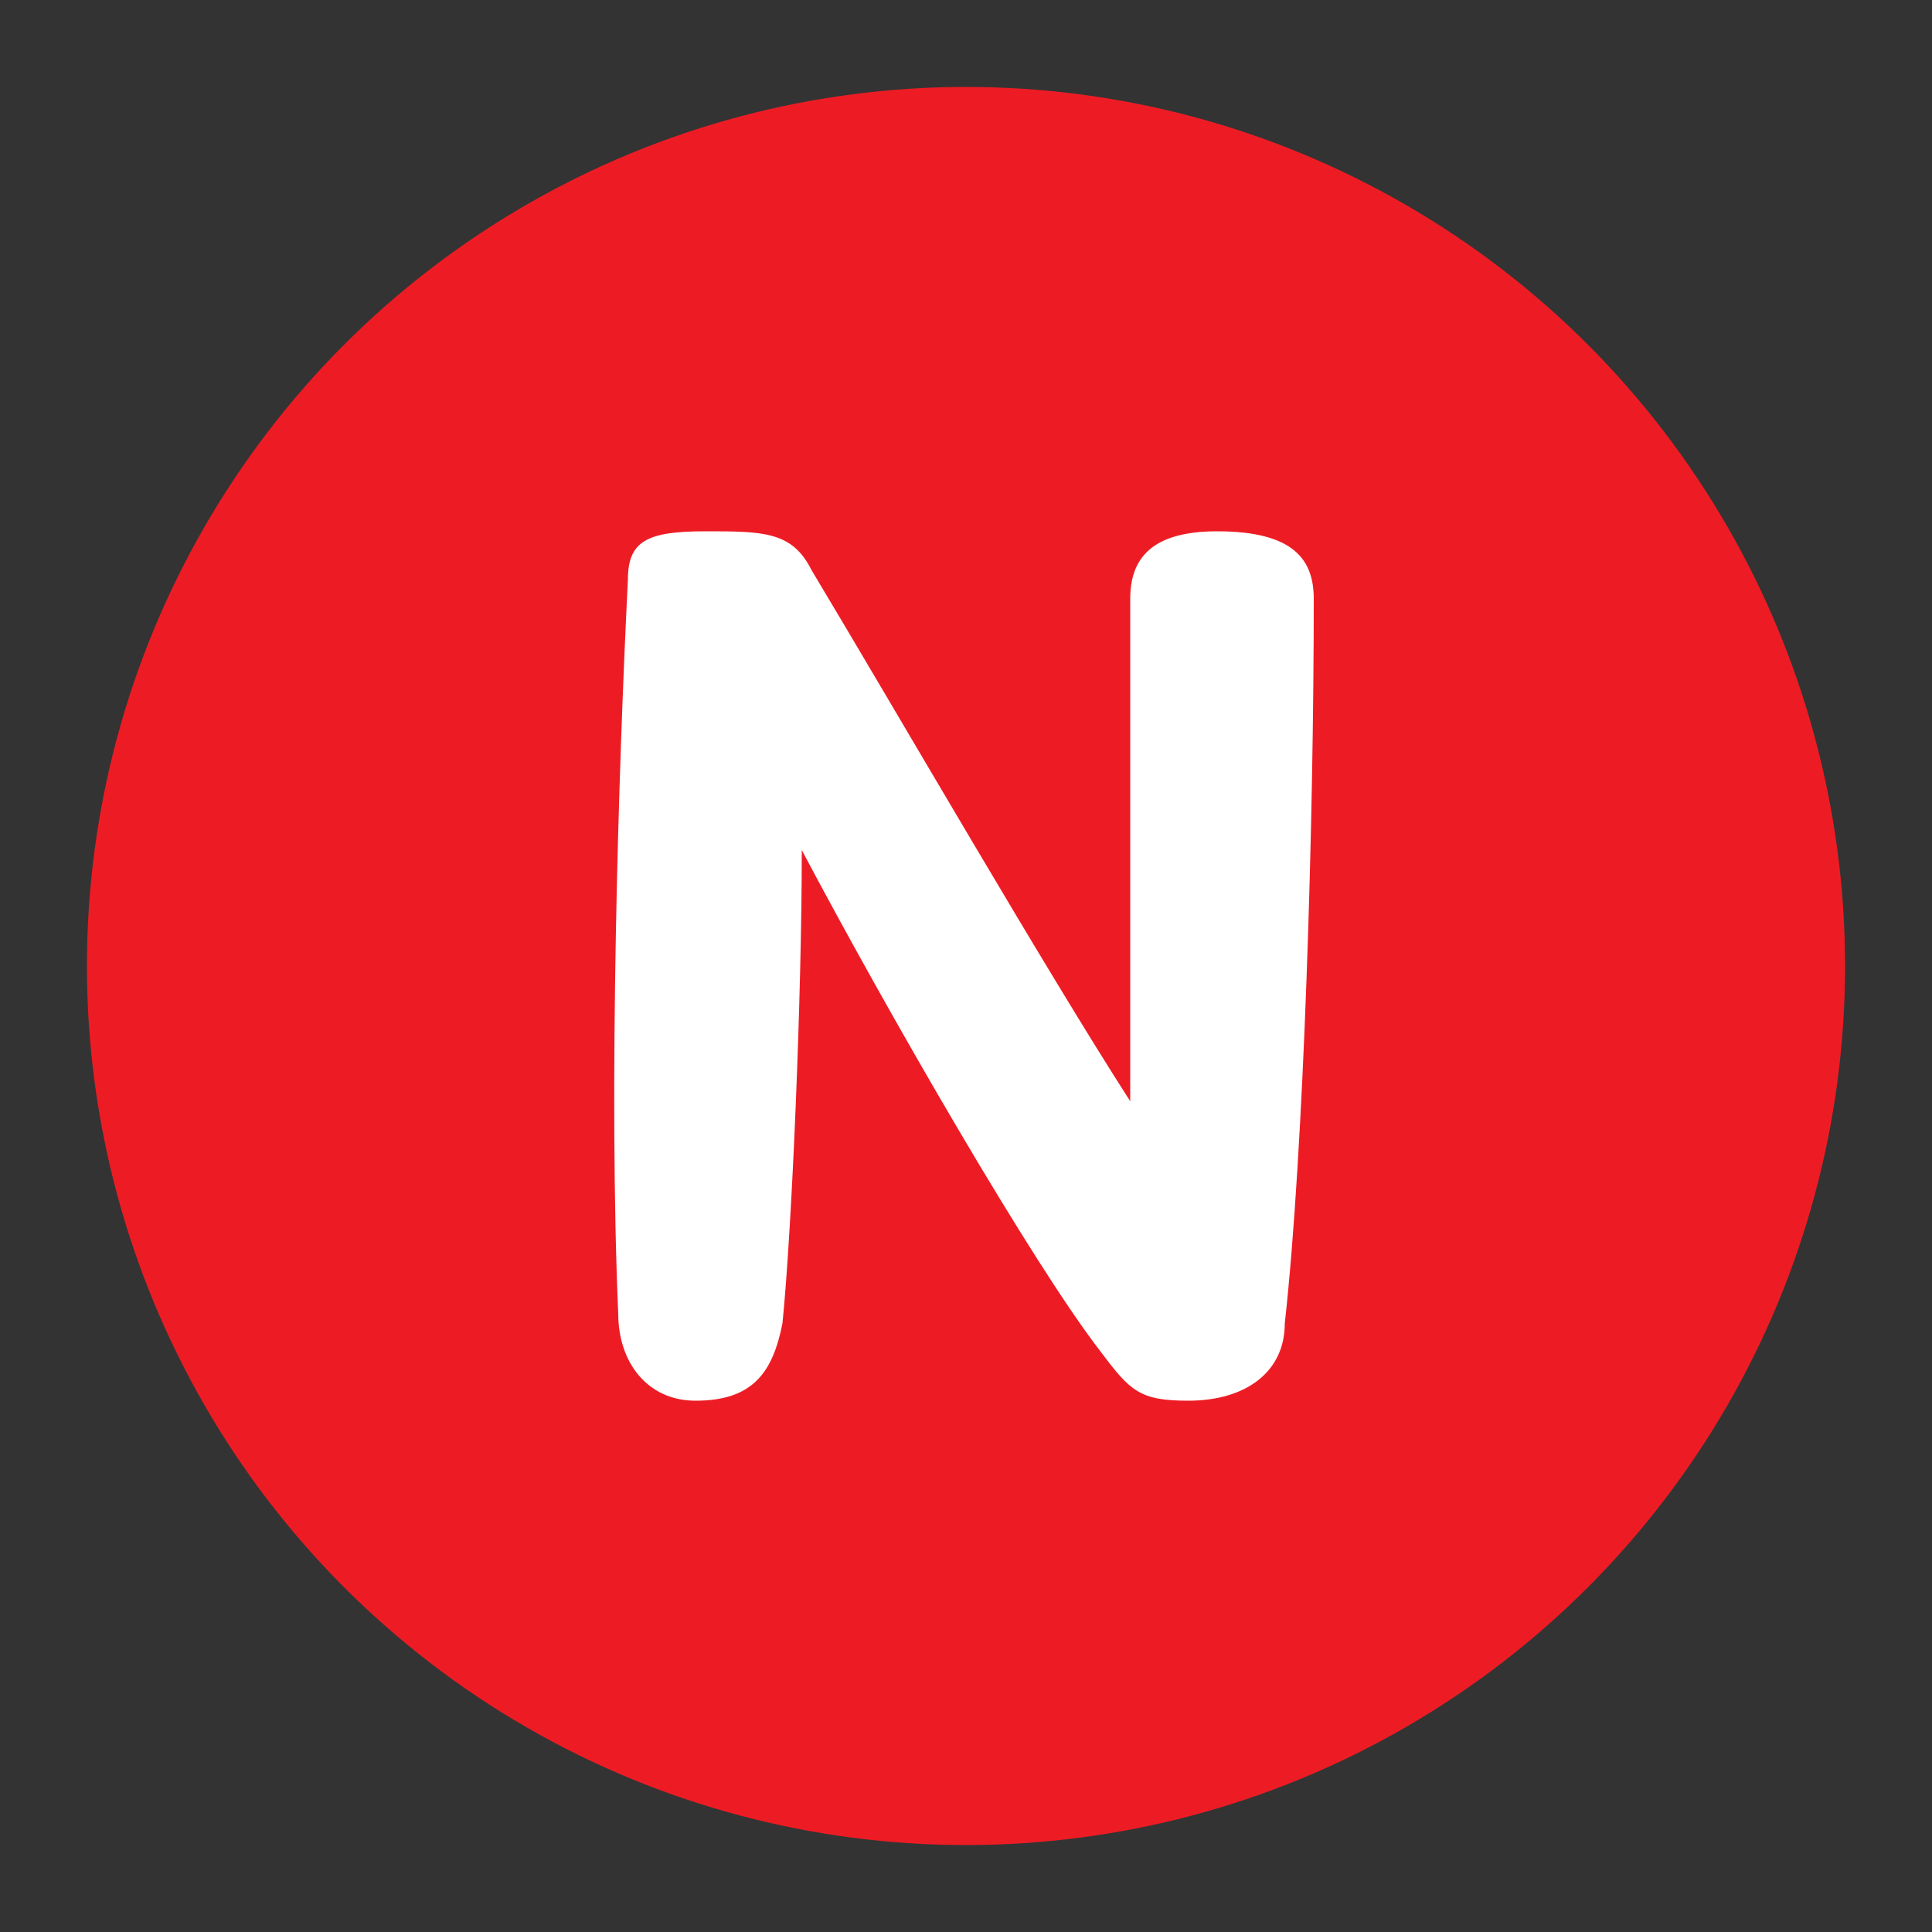
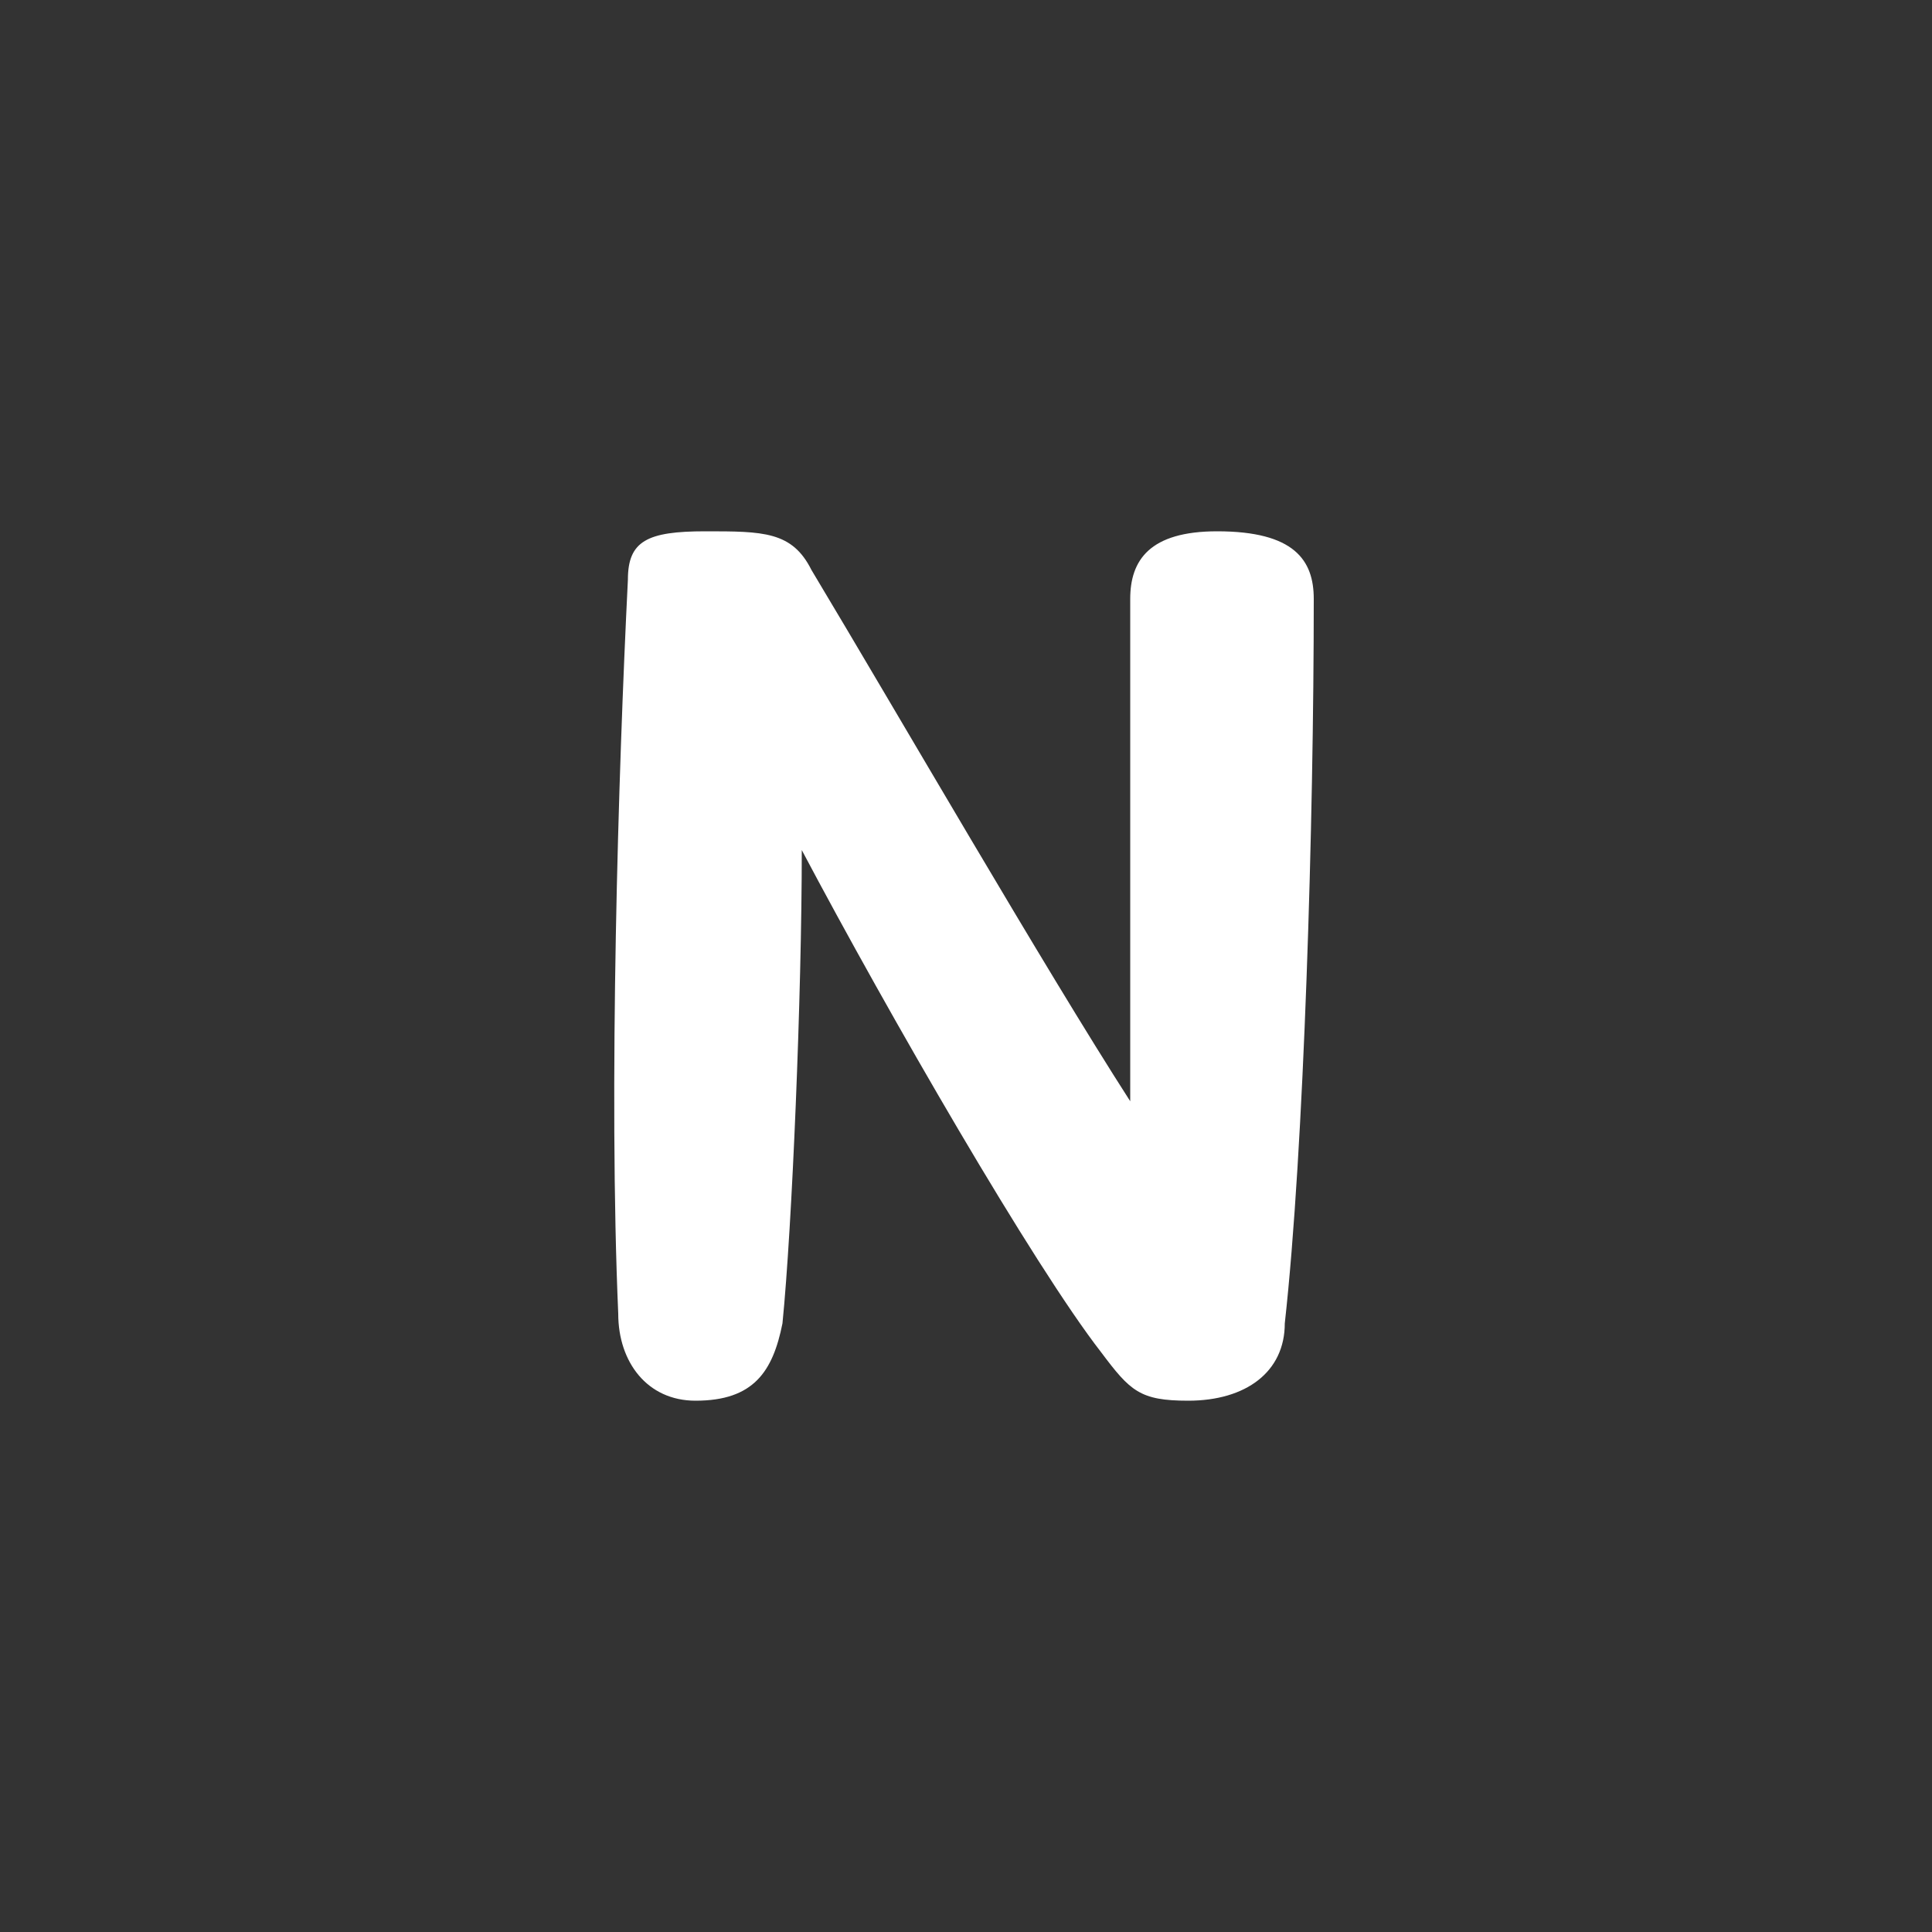
<svg xmlns="http://www.w3.org/2000/svg" viewBox="0 0 20 20" style="enable-background:new 0 0 20 20" xml:space="preserve">
  <rect x="0" y="0" width="20" height="20" fill="#333333" stroke="none" />
-   <circle cx="10" cy="10" r="9.1" style="fill:#ed1c24" />
  <path d="M8.1 13.7c-.1.5-.3.8-.9.8-.5 0-.8-.4-.8-.9-.1-2.3 0-5.6.1-7.6 0-.4.2-.5.8-.5.6 0 .9 0 1.1.4.9 1.5 2.4 4.1 3.3 5.5V6.2c0-.4.2-.7.9-.7.8 0 1 .3 1 .7 0 2.3-.1 5.7-.3 7.5 0 .5-.4.8-1 .8-.5 0-.6-.1-.9-.5-.7-.9-2.2-3.5-3.1-5.2 0 1.5-.1 3.9-.2 4.9z" style="fill:#fff" />
</svg>